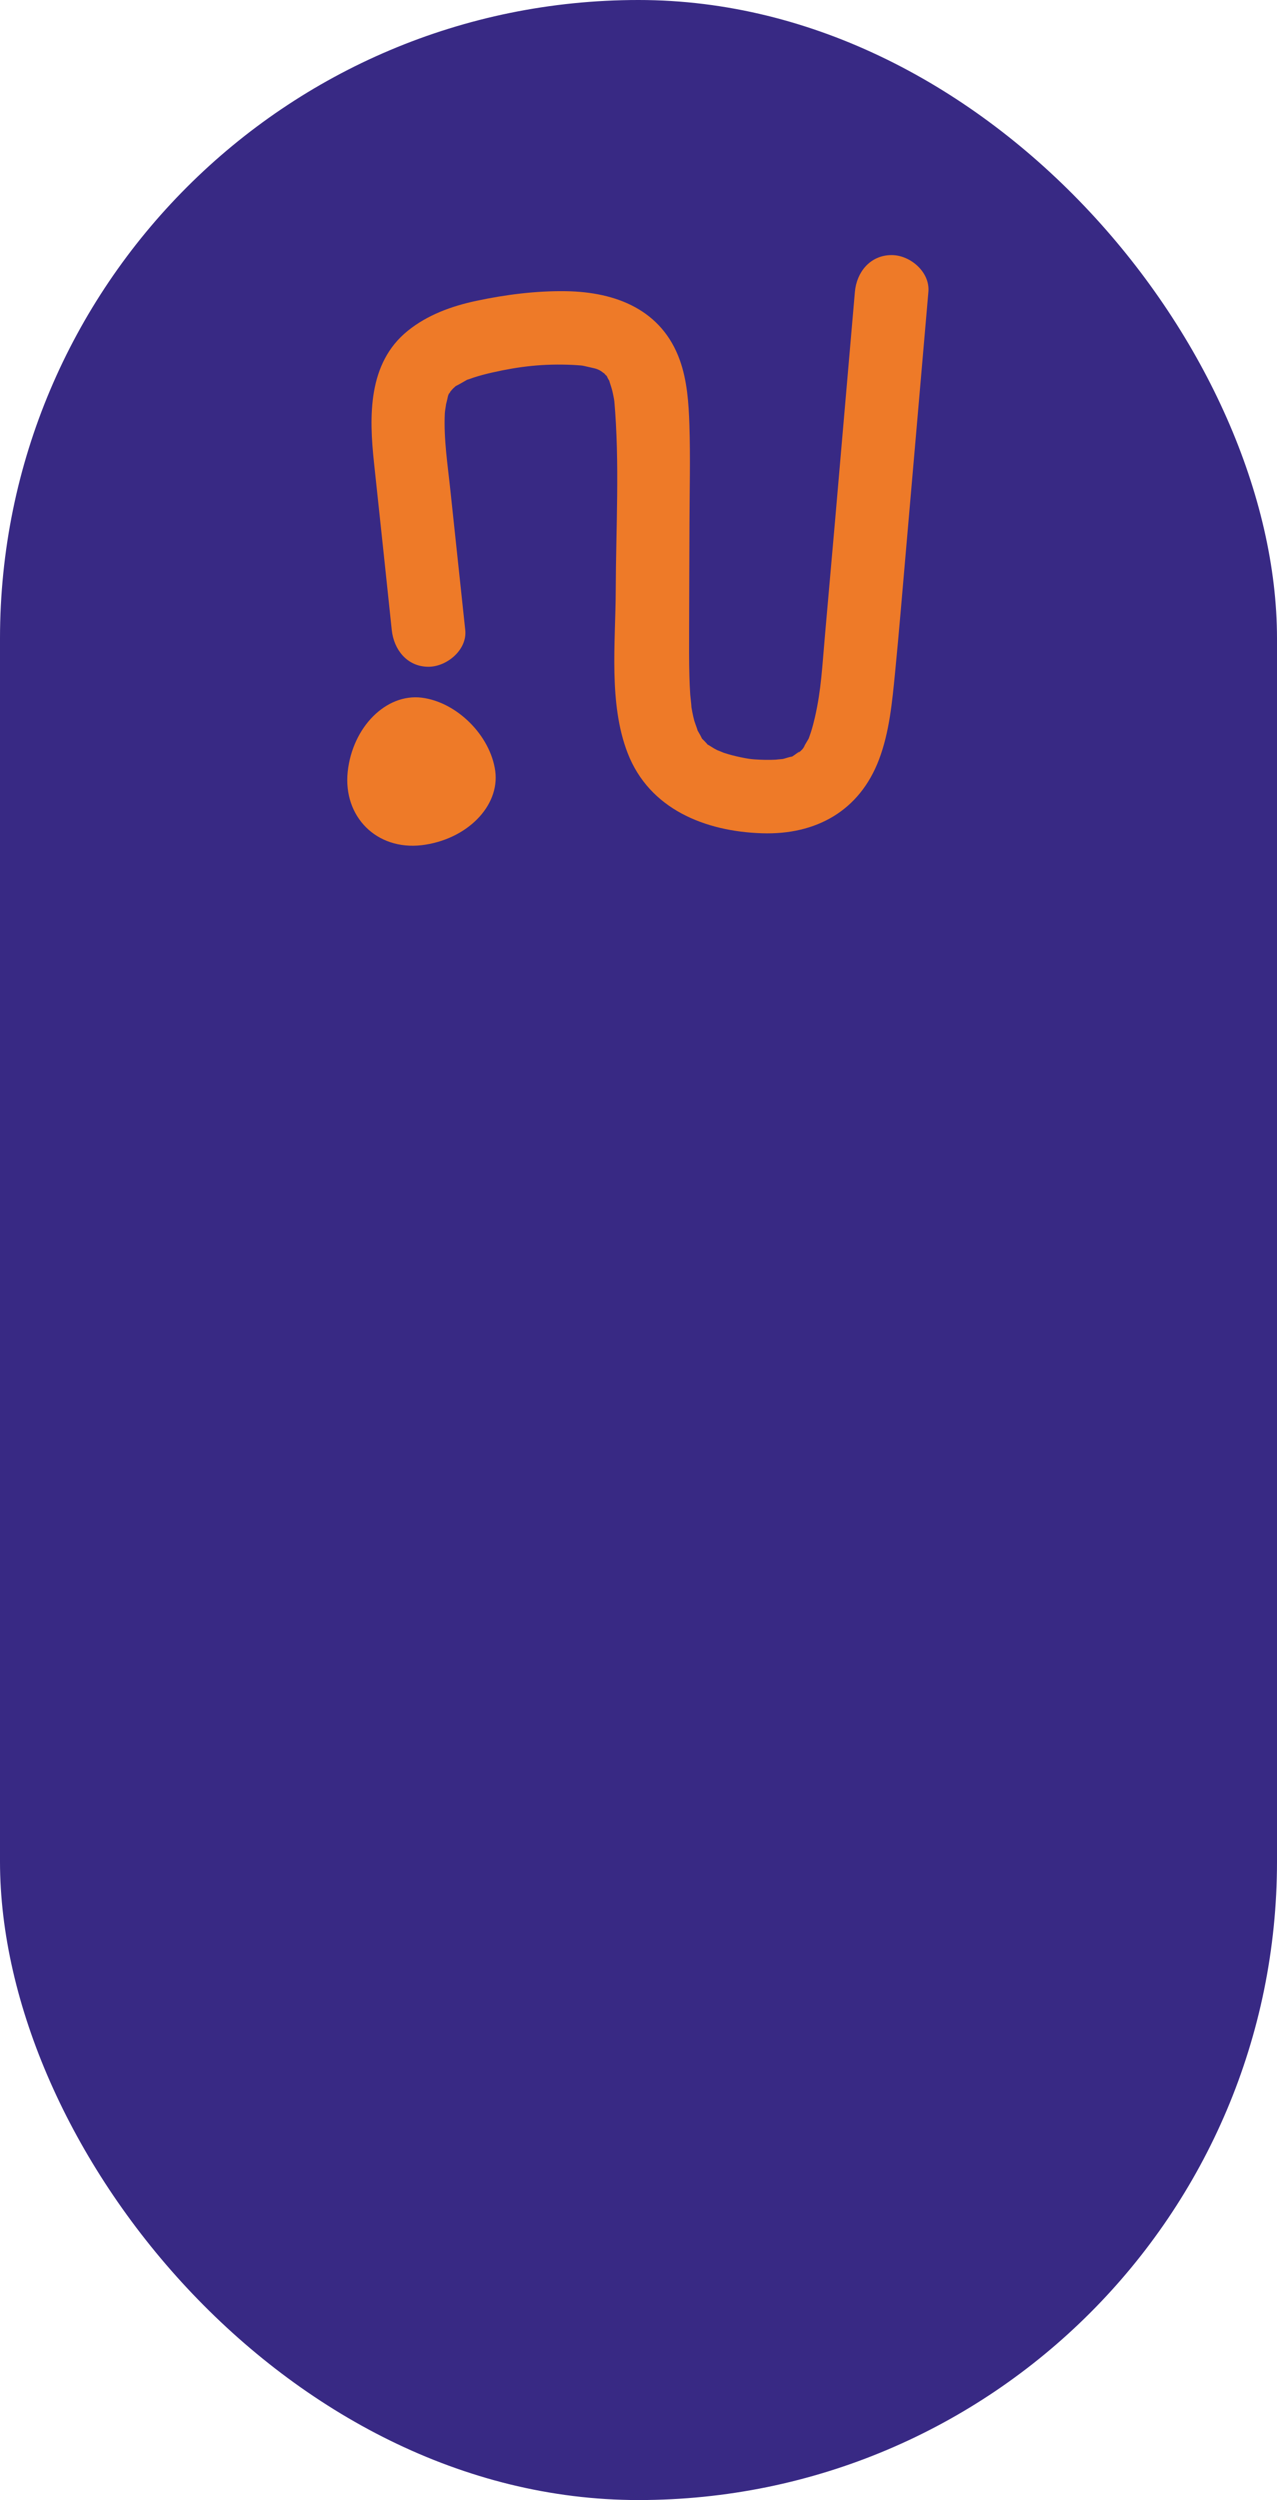
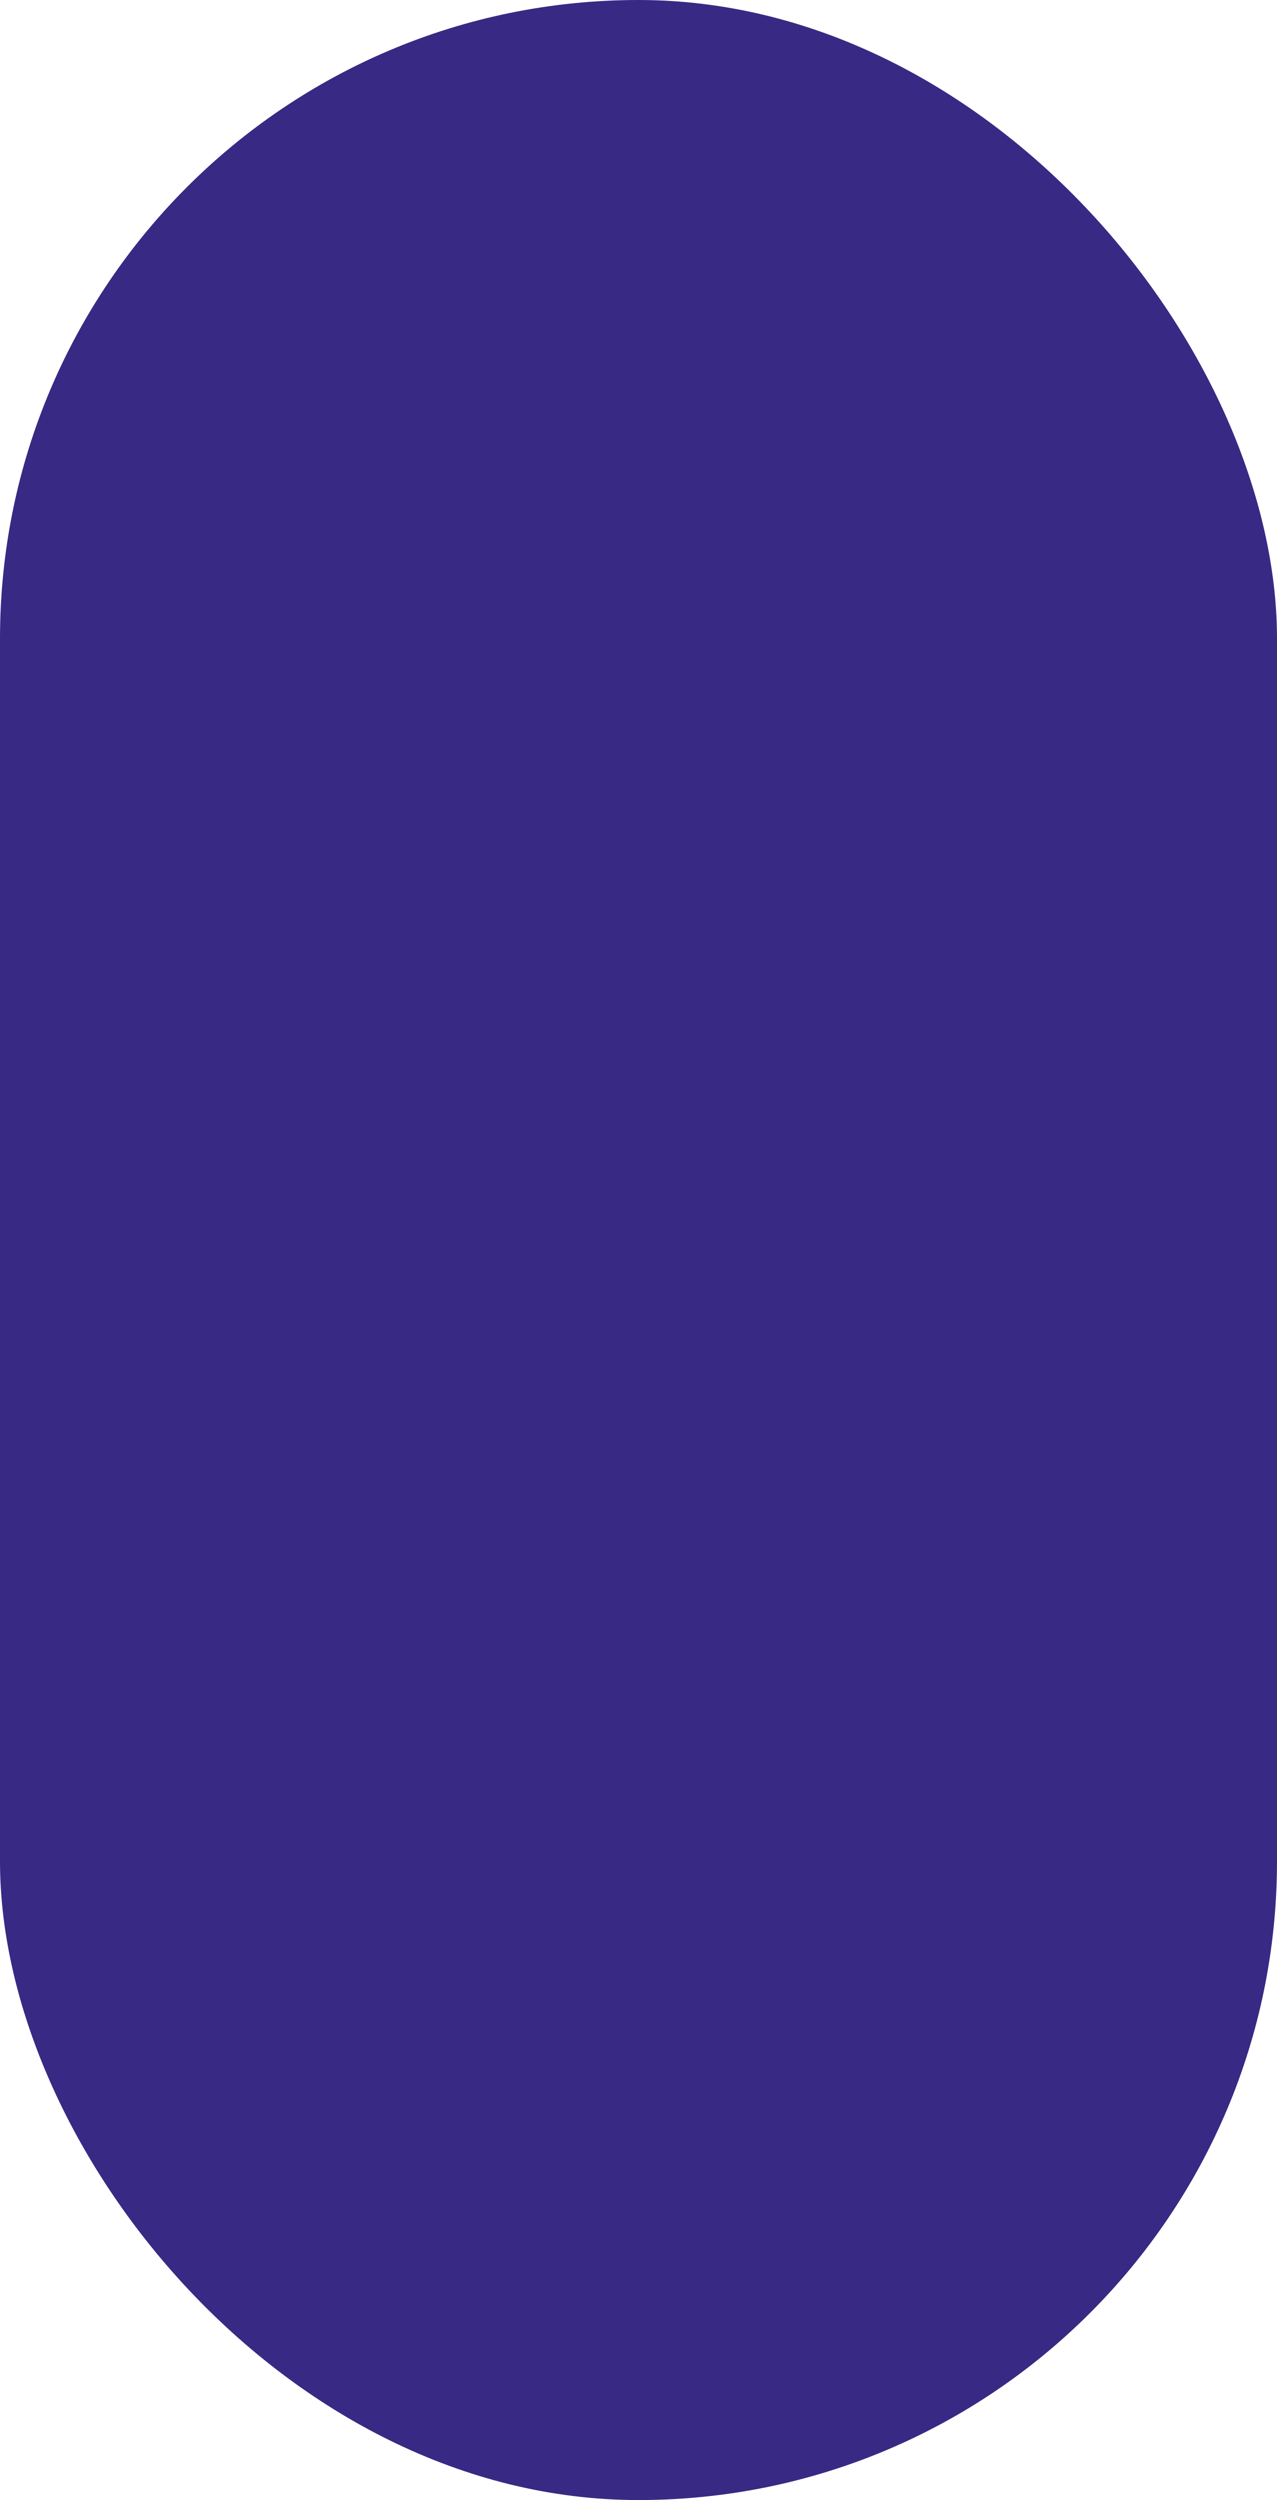
<svg xmlns="http://www.w3.org/2000/svg" id="Calque_2" viewBox="0 0 221.538 433.693">
  <defs>
    <style>.cls-1{fill:#382984;}.cls-2{fill:#ee7a28;}</style>
  </defs>
  <g id="Calque_1-2">
    <rect class="cls-1" x="0" y="0" width="221.538" height="433.693" rx="110.769" ry="110.769" />
-     <path class="cls-2" d="M73.132,146.621c-7.798.899-13.626-4.943-12.811-12.748.847-7.795,6.675-13.581,12.811-12.849,6.14.76,11.942,6.576,12.786,12.723.818,6.129-4.984,11.943-12.786,12.875Z" />
-     <path class="cls-2" d="M80.714,109.294c-.851-8.073-1.733-16.143-2.579-24.216-.462-4.41-1.175-8.899-.967-13.348.035-.748.439-2.533.035-.888.169-.687.368-1.403.507-2.095.104-.514.65-1.138-.175.315.173-.306.348-.643.501-.96.103-.214.278-.393.387-.603-.785,1.513-.322.393.168-.094.173-.172.382-.328.549-.506.87-.931-1.222.651-.041.061.621-.311,1.251-.698,1.86-1.035,1.308-.723-1.299.342.219-.085.321-.09.644-.229.96-.333,1.068-.35,2.158-.634,3.254-.882,4.726-1.071,8.921-1.56,14.006-1.322.467.022.931.066,1.398.095.407.025,1.572.287.107-.004.762.152,1.508.345,2.265.512.425.094,1.649.723.046-.069.29.143.601.26.875.435.256.164.534.354.802.491,1.11.568-1.304-.786-.03.039.242.157.403.459.607.657-1.193-1.154-.424-.641-.158-.111.099.197.24.481.363.648.749,1.022-.366-1.375-.023-.109.182.67.432,1.314.595,1.992.105.437.181.877.271,1.317.079.389.189,1.839.044.204.97,10.926.297,22.096.259,33.054-.031,9.005-1.262,19.585,2.065,28.177,3.767,9.726,13.41,13.597,23.3,13.919,9.378.305,16.922-3.875,20.302-12.771,1.814-4.775,2.297-10.044,2.793-15.087.693-7.043,1.267-14.1,1.885-21.149,1.312-14.971,2.594-29.945,3.896-44.917.299-3.435-3.144-6.375-6.375-6.375-3.697,0-6.075,2.931-6.375,6.375-1.153,13.267-2.292,26.536-3.449,39.803-.572,6.554-1.147,13.108-1.732,19.66-.502,5.62-.645,9.508-1.757,14.359-.197.859-.42,1.714-.689,2.553-.126.391-.269.775-.405,1.162-.313.892.761-1.274,0-.018-.372.614-.74,1.263-1.092,1.89.755-1.345.341-.37-.043.003-.291.284-.598.556-.887.842,1.239-1.229-.399.148-.981.449-.715.369,1.458-.271.086-.076-.438.062-.933.251-1.364.364-.316.083-.66.128-.98.181,1.631-.272-.172-.028-.443-.014-1.227.064-2.457.03-3.682-.052-.611-.041-1.211-.119-2.417-.372-.994-.208-1.98-.461-2.944-.782-.227-.076-1.864-.814-.501-.151-.379-.184-.756-.366-1.123-.573-.349-.196-.676-.436-1.025-.628-1.045-.575.717.843-.309-.282-.241-.264-.505-.545-.766-.789-.983-.919.504,1.126-.053-.092-.301-.658-.732-1.271-1.042-1.932.754,1.61-.152-.685-.262-1.093-.259-.966-.437-1.95-.589-2.938.247,1.604-.082-1.123-.113-1.562-.077-1.087-.12-2.175-.15-3.264-.073-2.632-.053-5.267-.048-7.9.011-6.229.042-12.457.063-18.685.02-5.658.166-11.338-.014-16.994-.119-3.73-.389-7.66-1.654-11.2-3.113-8.708-11.013-11.844-19.738-11.981-5.204-.082-10.523.597-15.606,1.682-4.277.913-8.452,2.431-11.878,5.204-6.926,5.606-6.702,14.828-5.838,22.882,1.037,9.668,2.06,19.338,3.079,29.008.361,3.424,2.672,6.375,6.375,6.375,3.167,0,6.738-2.929,6.375-6.375h0Z" />
+     <path class="cls-2" d="M80.714,109.294h0Z" />
  </g>
</svg>